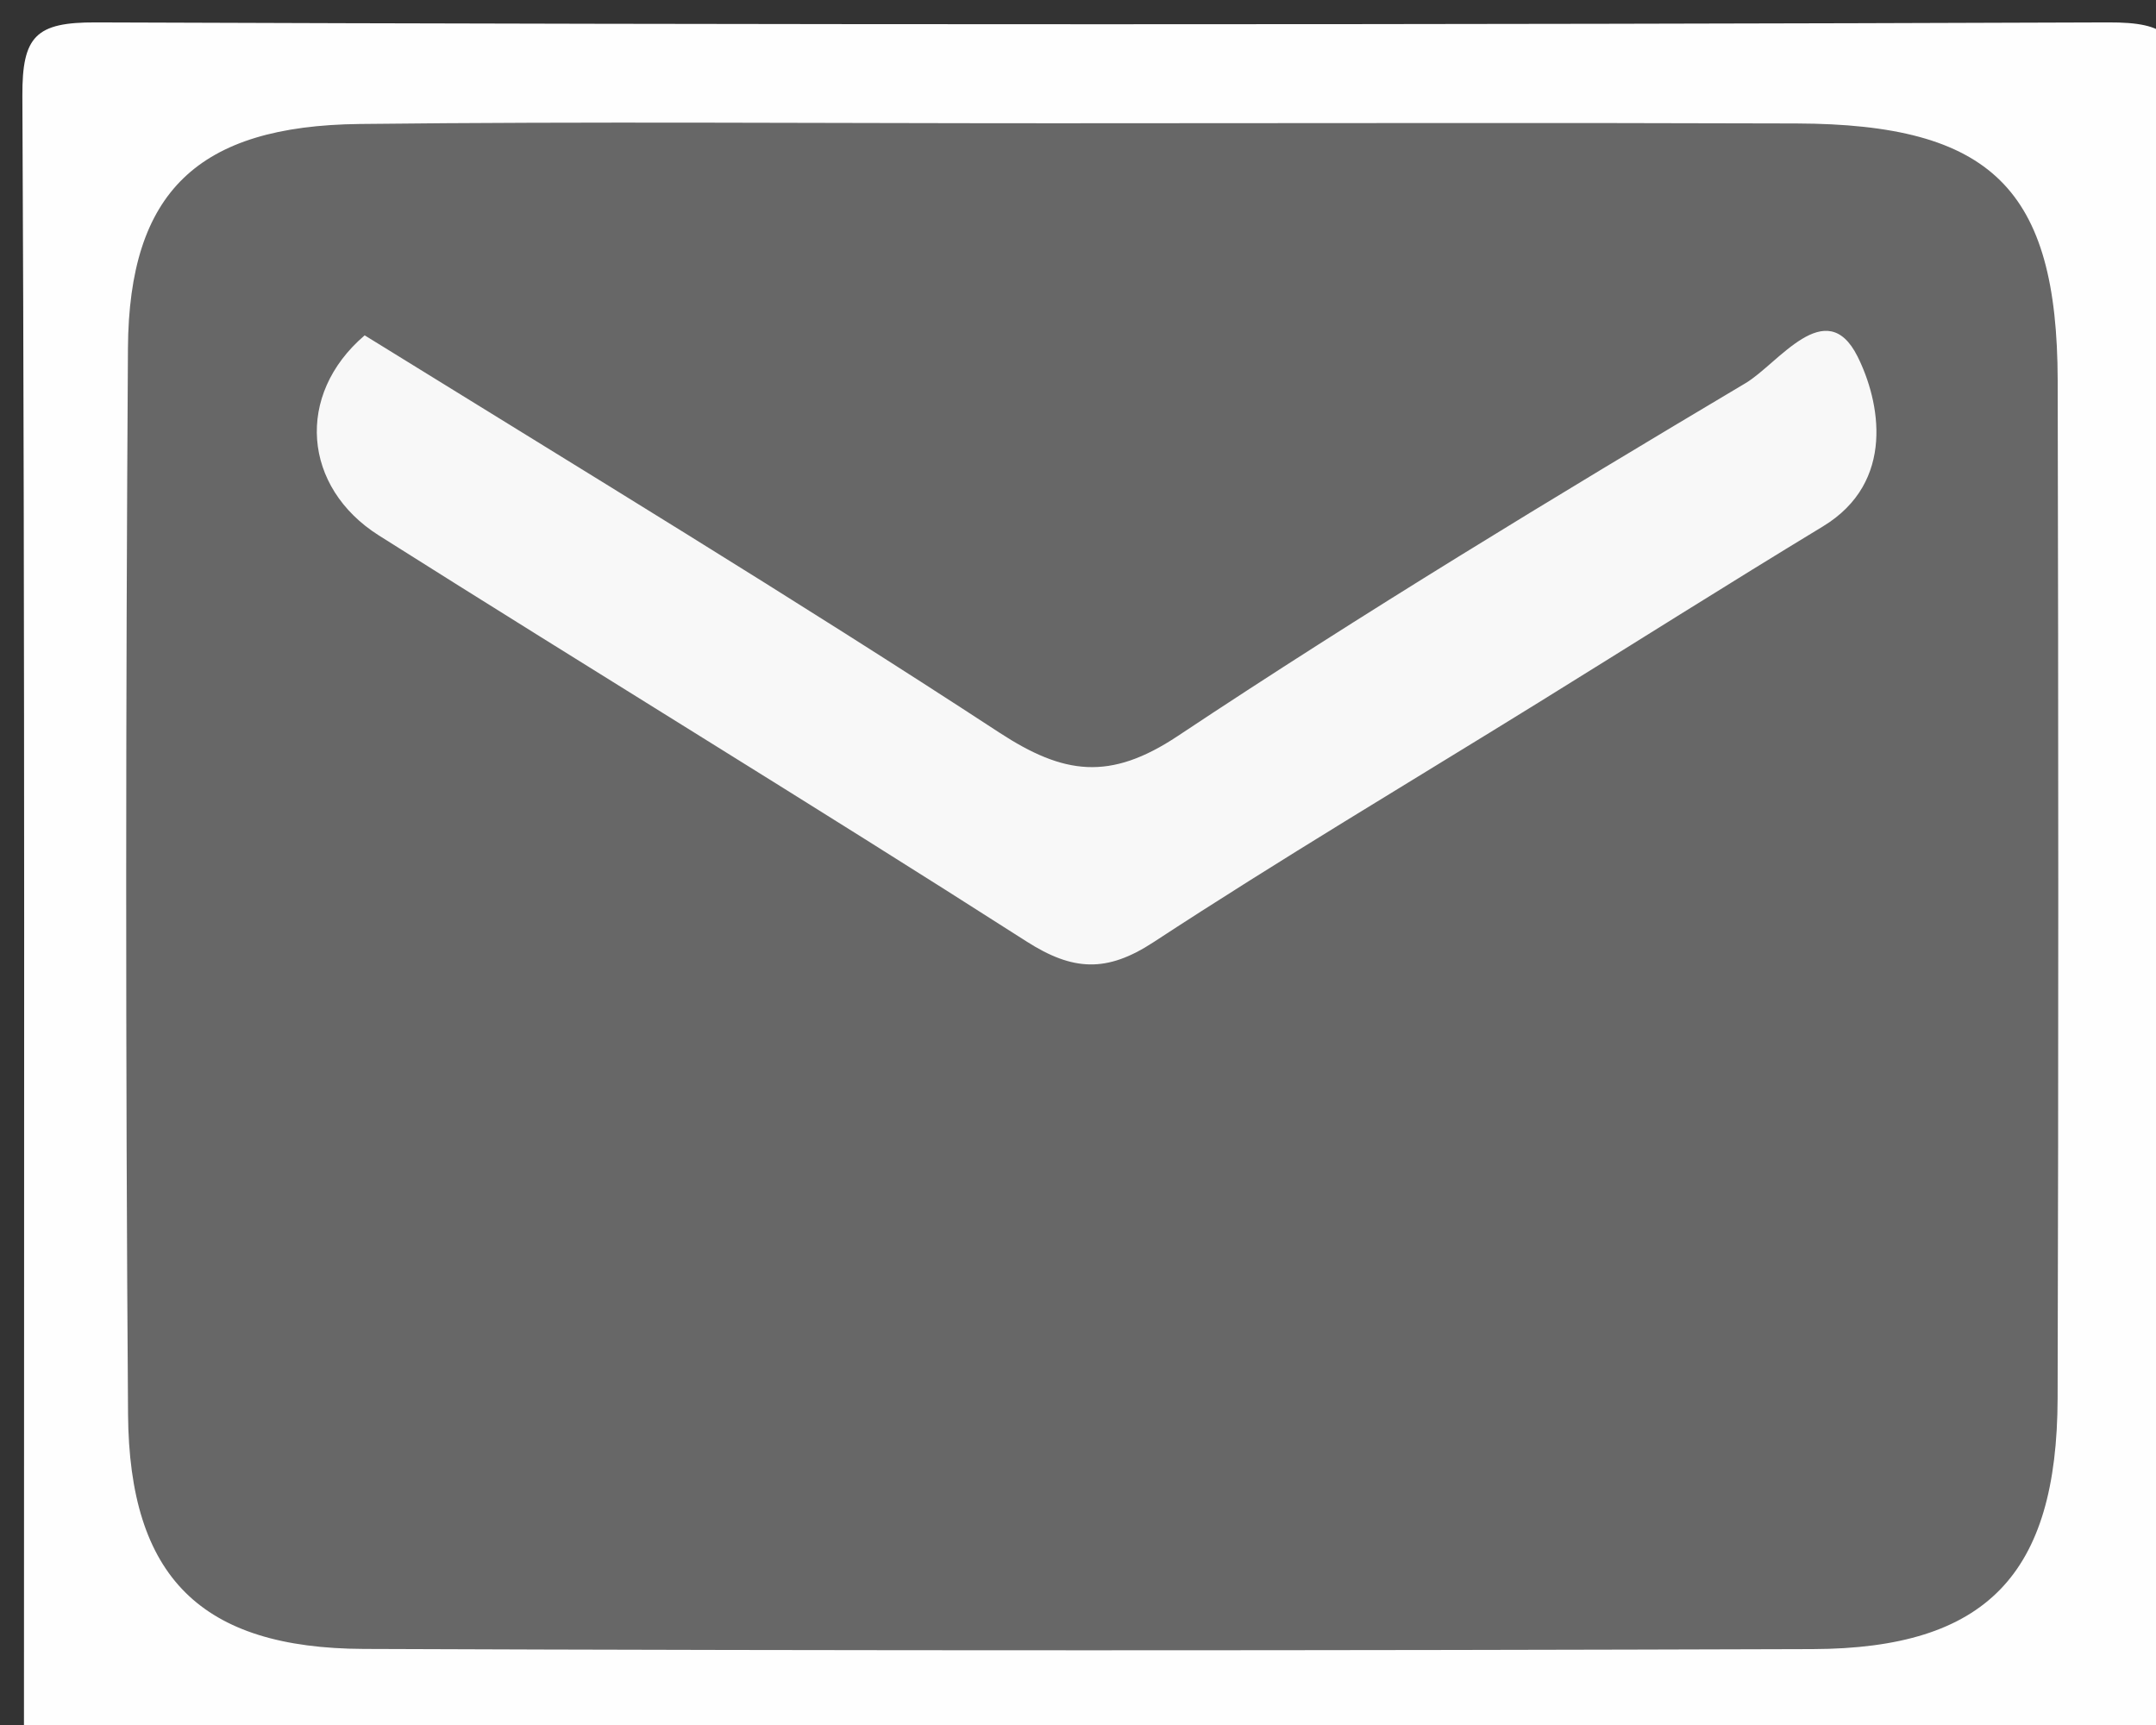
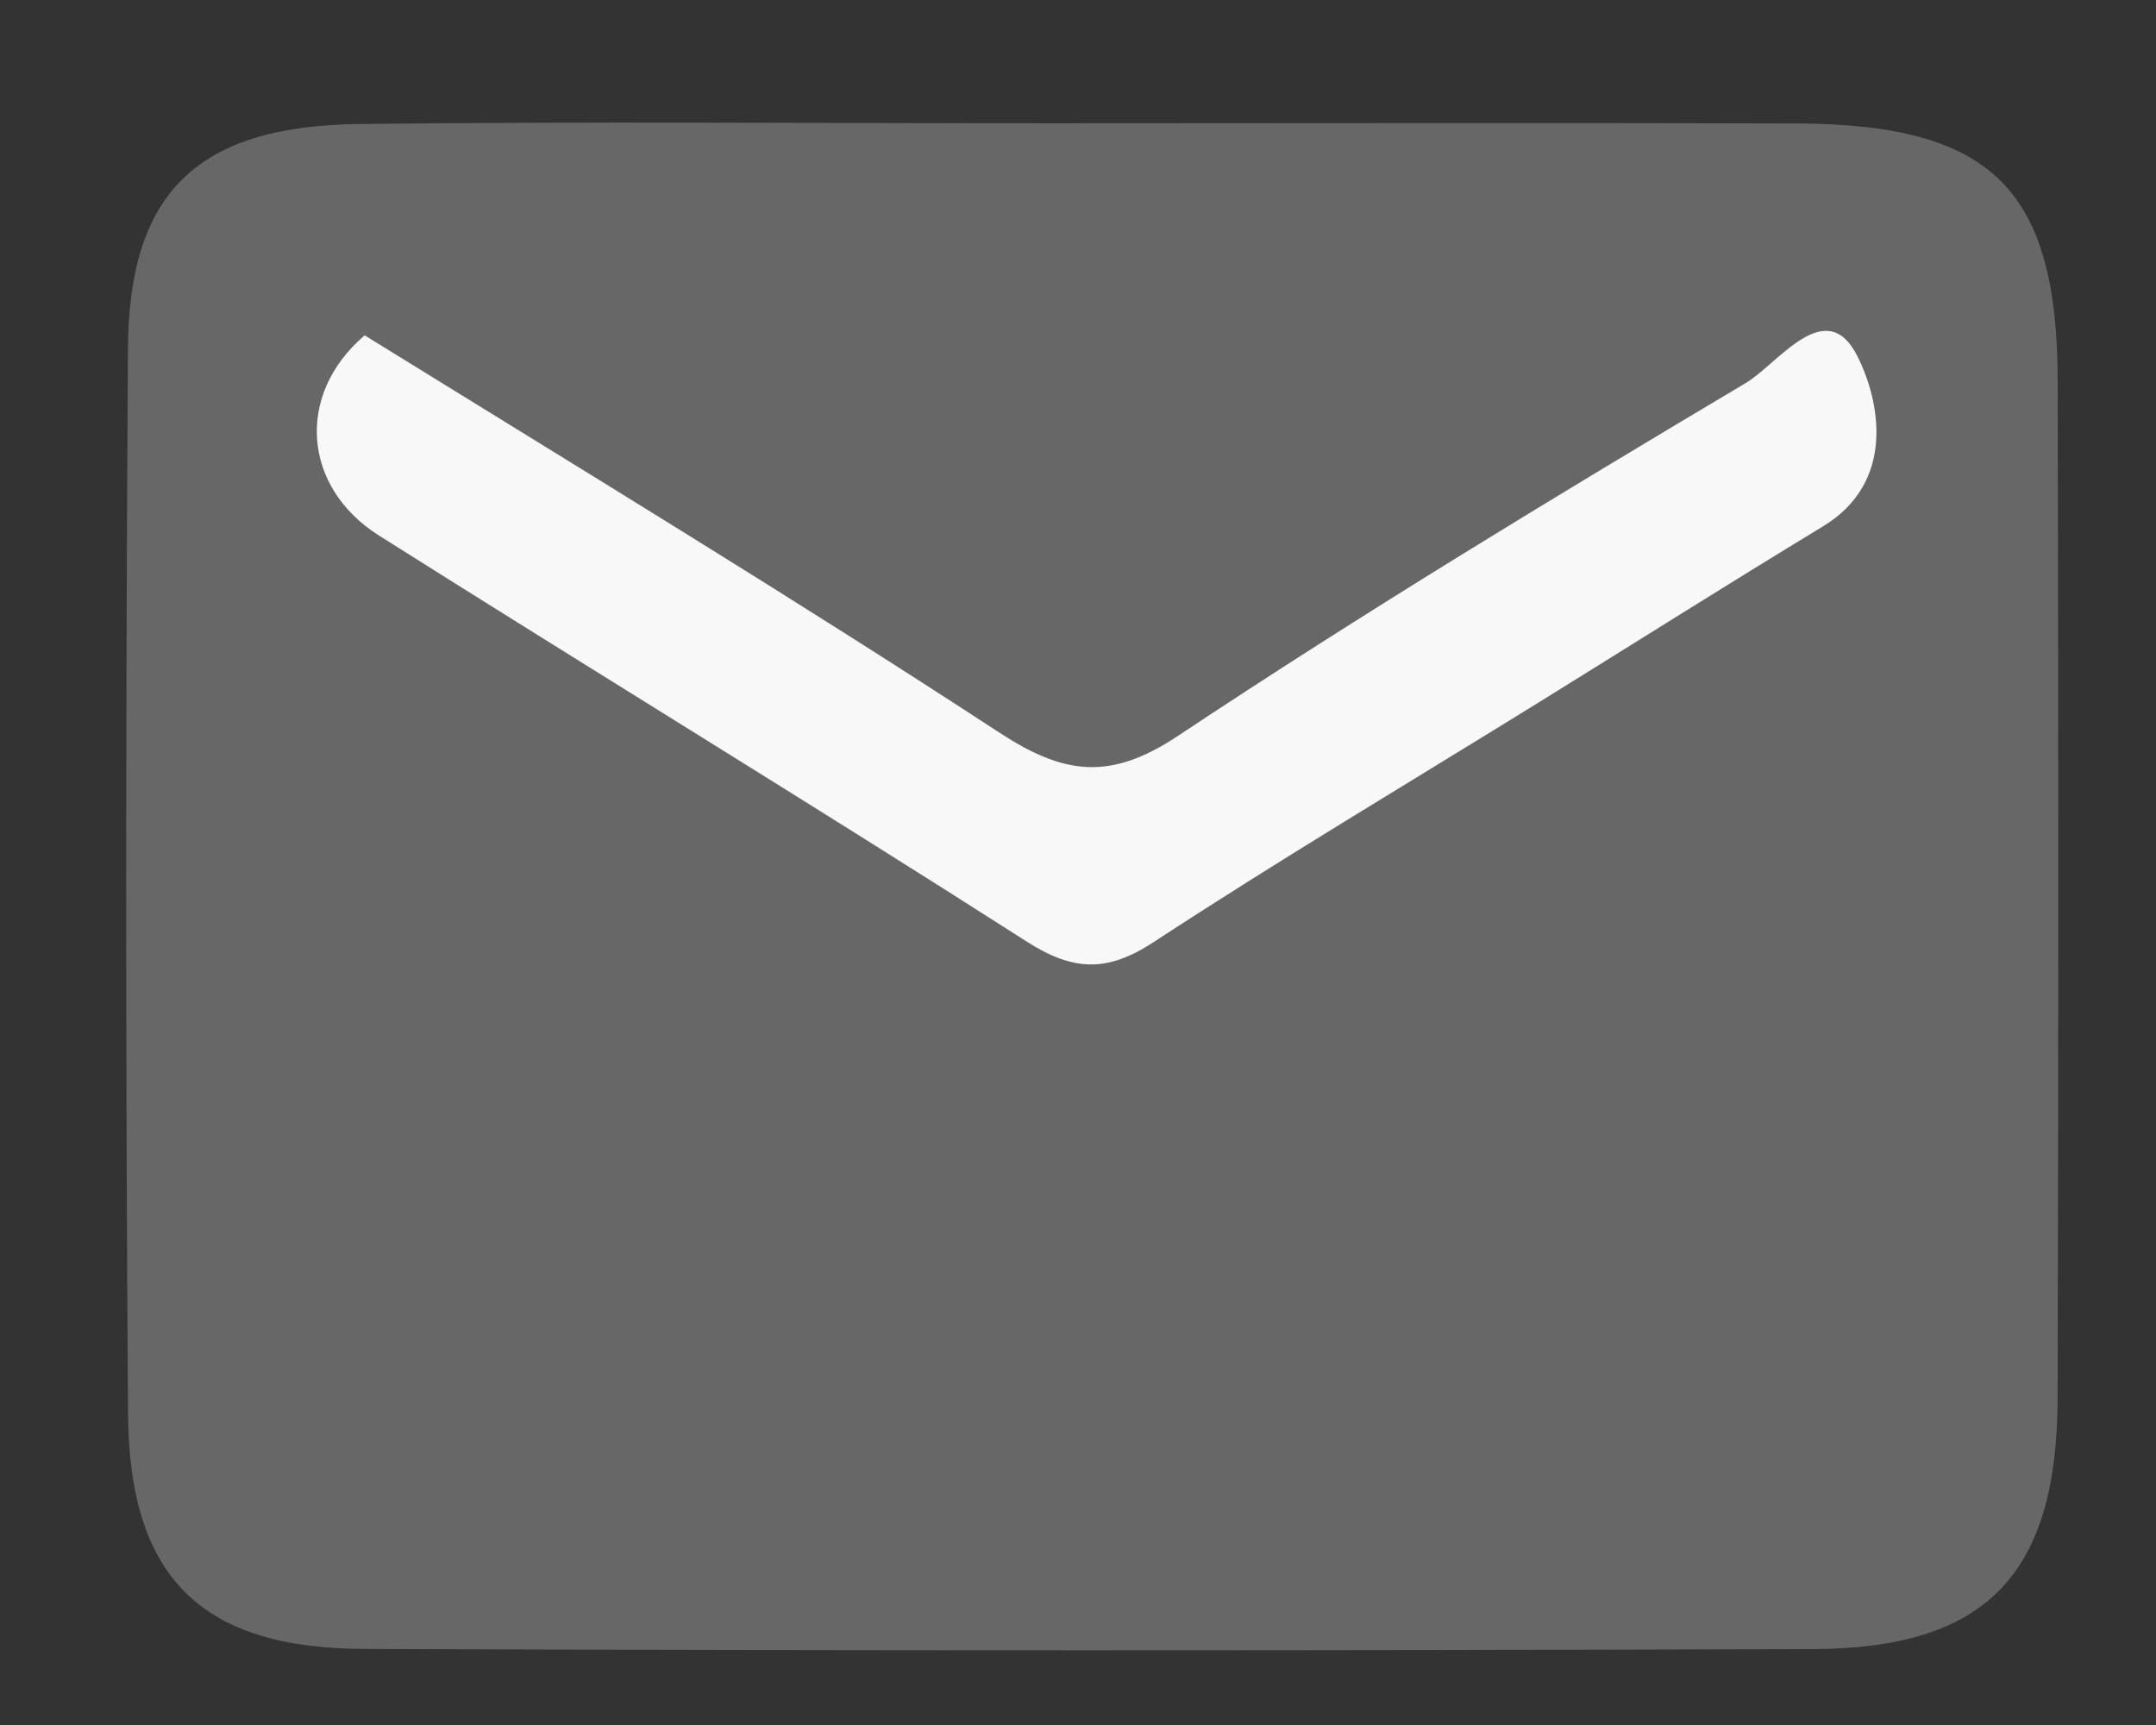
<svg xmlns="http://www.w3.org/2000/svg" version="1.1" id="Layer_1" x="0px" y="0px" width="100%" viewBox="0 0 90 72" enable-background="new 0 0 90 72" xml:space="preserve">
  <rect x="0" y="0" width="90" height="72" fill="#333333" stroke="none" />
-   <path fill="#FEFEFE" opacity="1" stroke="none" d=" M63,73   C42,73 21.5,73 1,73   C1,50 1.046,27 0.934,4   C0.922,1.499 1.5,0.926 4,0.935   C32,1.038 60,1.038 88,0.935   C90.5,0.926 91.079,1.499 91.066,4   C90.952,26 90.952,48 91.066,70   C91.079,72.501 90.507,73.125 87.999,73.069   C79.836,72.885 71.667,73 63,73  z" />
  <path fill="#676767" opacity="1" stroke="none" d=" M44,5.145   C54.663,5.145 64.825,5.118 74.988,5.153   C83.131,5.181 85.879,7.878 85.896,15.879   C85.927,30.04 85.932,44.201 85.893,58.362   C85.873,65.719 82.919,68.809 75.669,68.832   C55.51,68.896 35.351,68.903 15.193,68.825   C8.391,68.799 5.395,65.834 5.345,59.021   C5.238,44.195 5.248,29.366 5.341,14.539   C5.382,8.01 8.257,5.253 15.012,5.175   C24.507,5.066 34.004,5.146 44,5.145  z" />
  <path fill="#F8F8F8" opacity="1" stroke="none" d=" M15.223,13.997   C24.278,19.597 33.09,24.94 41.712,30.575   C44.404,32.334 46.328,32.606 49.164,30.721   C56.91,25.573 64.875,20.747 72.87,15.99   C74.232,15.179 76.228,12.258 77.54,14.877   C78.471,16.734 79.159,20.114 76.096,21.972   C72.117,24.385 68.184,26.872 64.228,29.321   C58.859,32.644 53.429,35.871 48.149,39.328   C46.199,40.604 44.785,40.534 42.844,39.291   C33.888,33.56 24.804,28.029 15.815,22.349   C12.643,20.344 12.312,16.482 15.223,13.997  z" />
</svg>